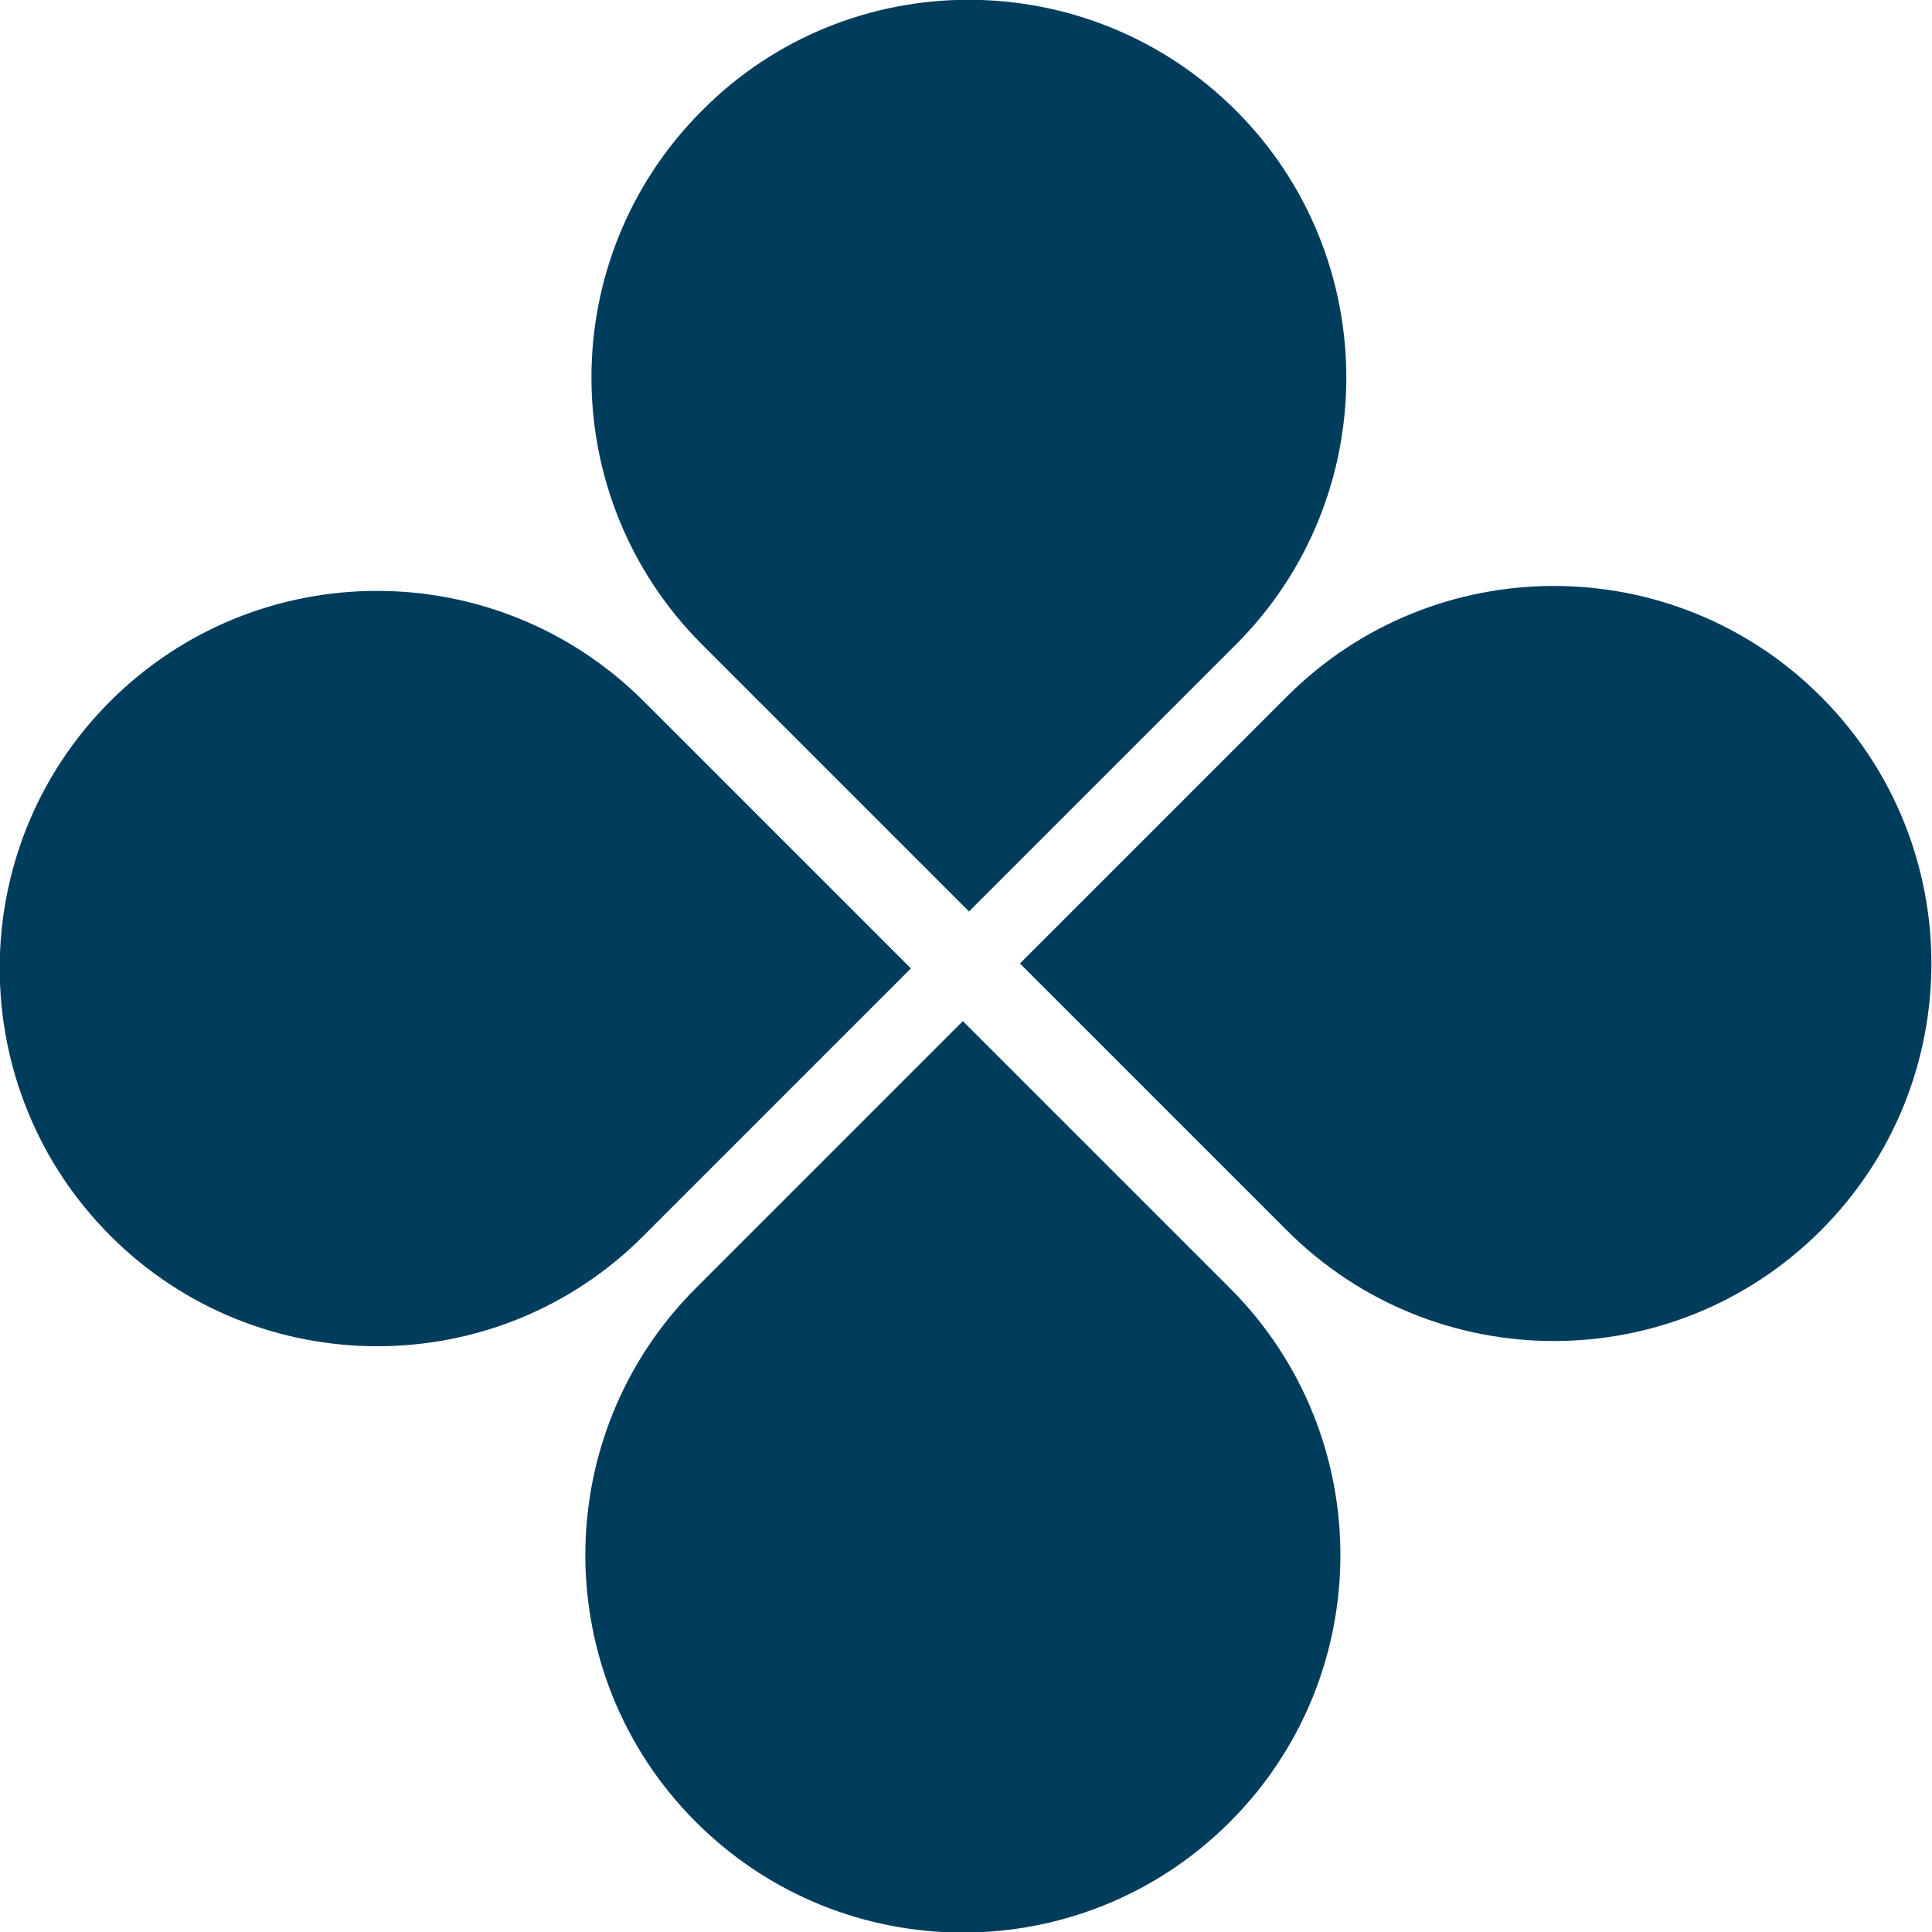
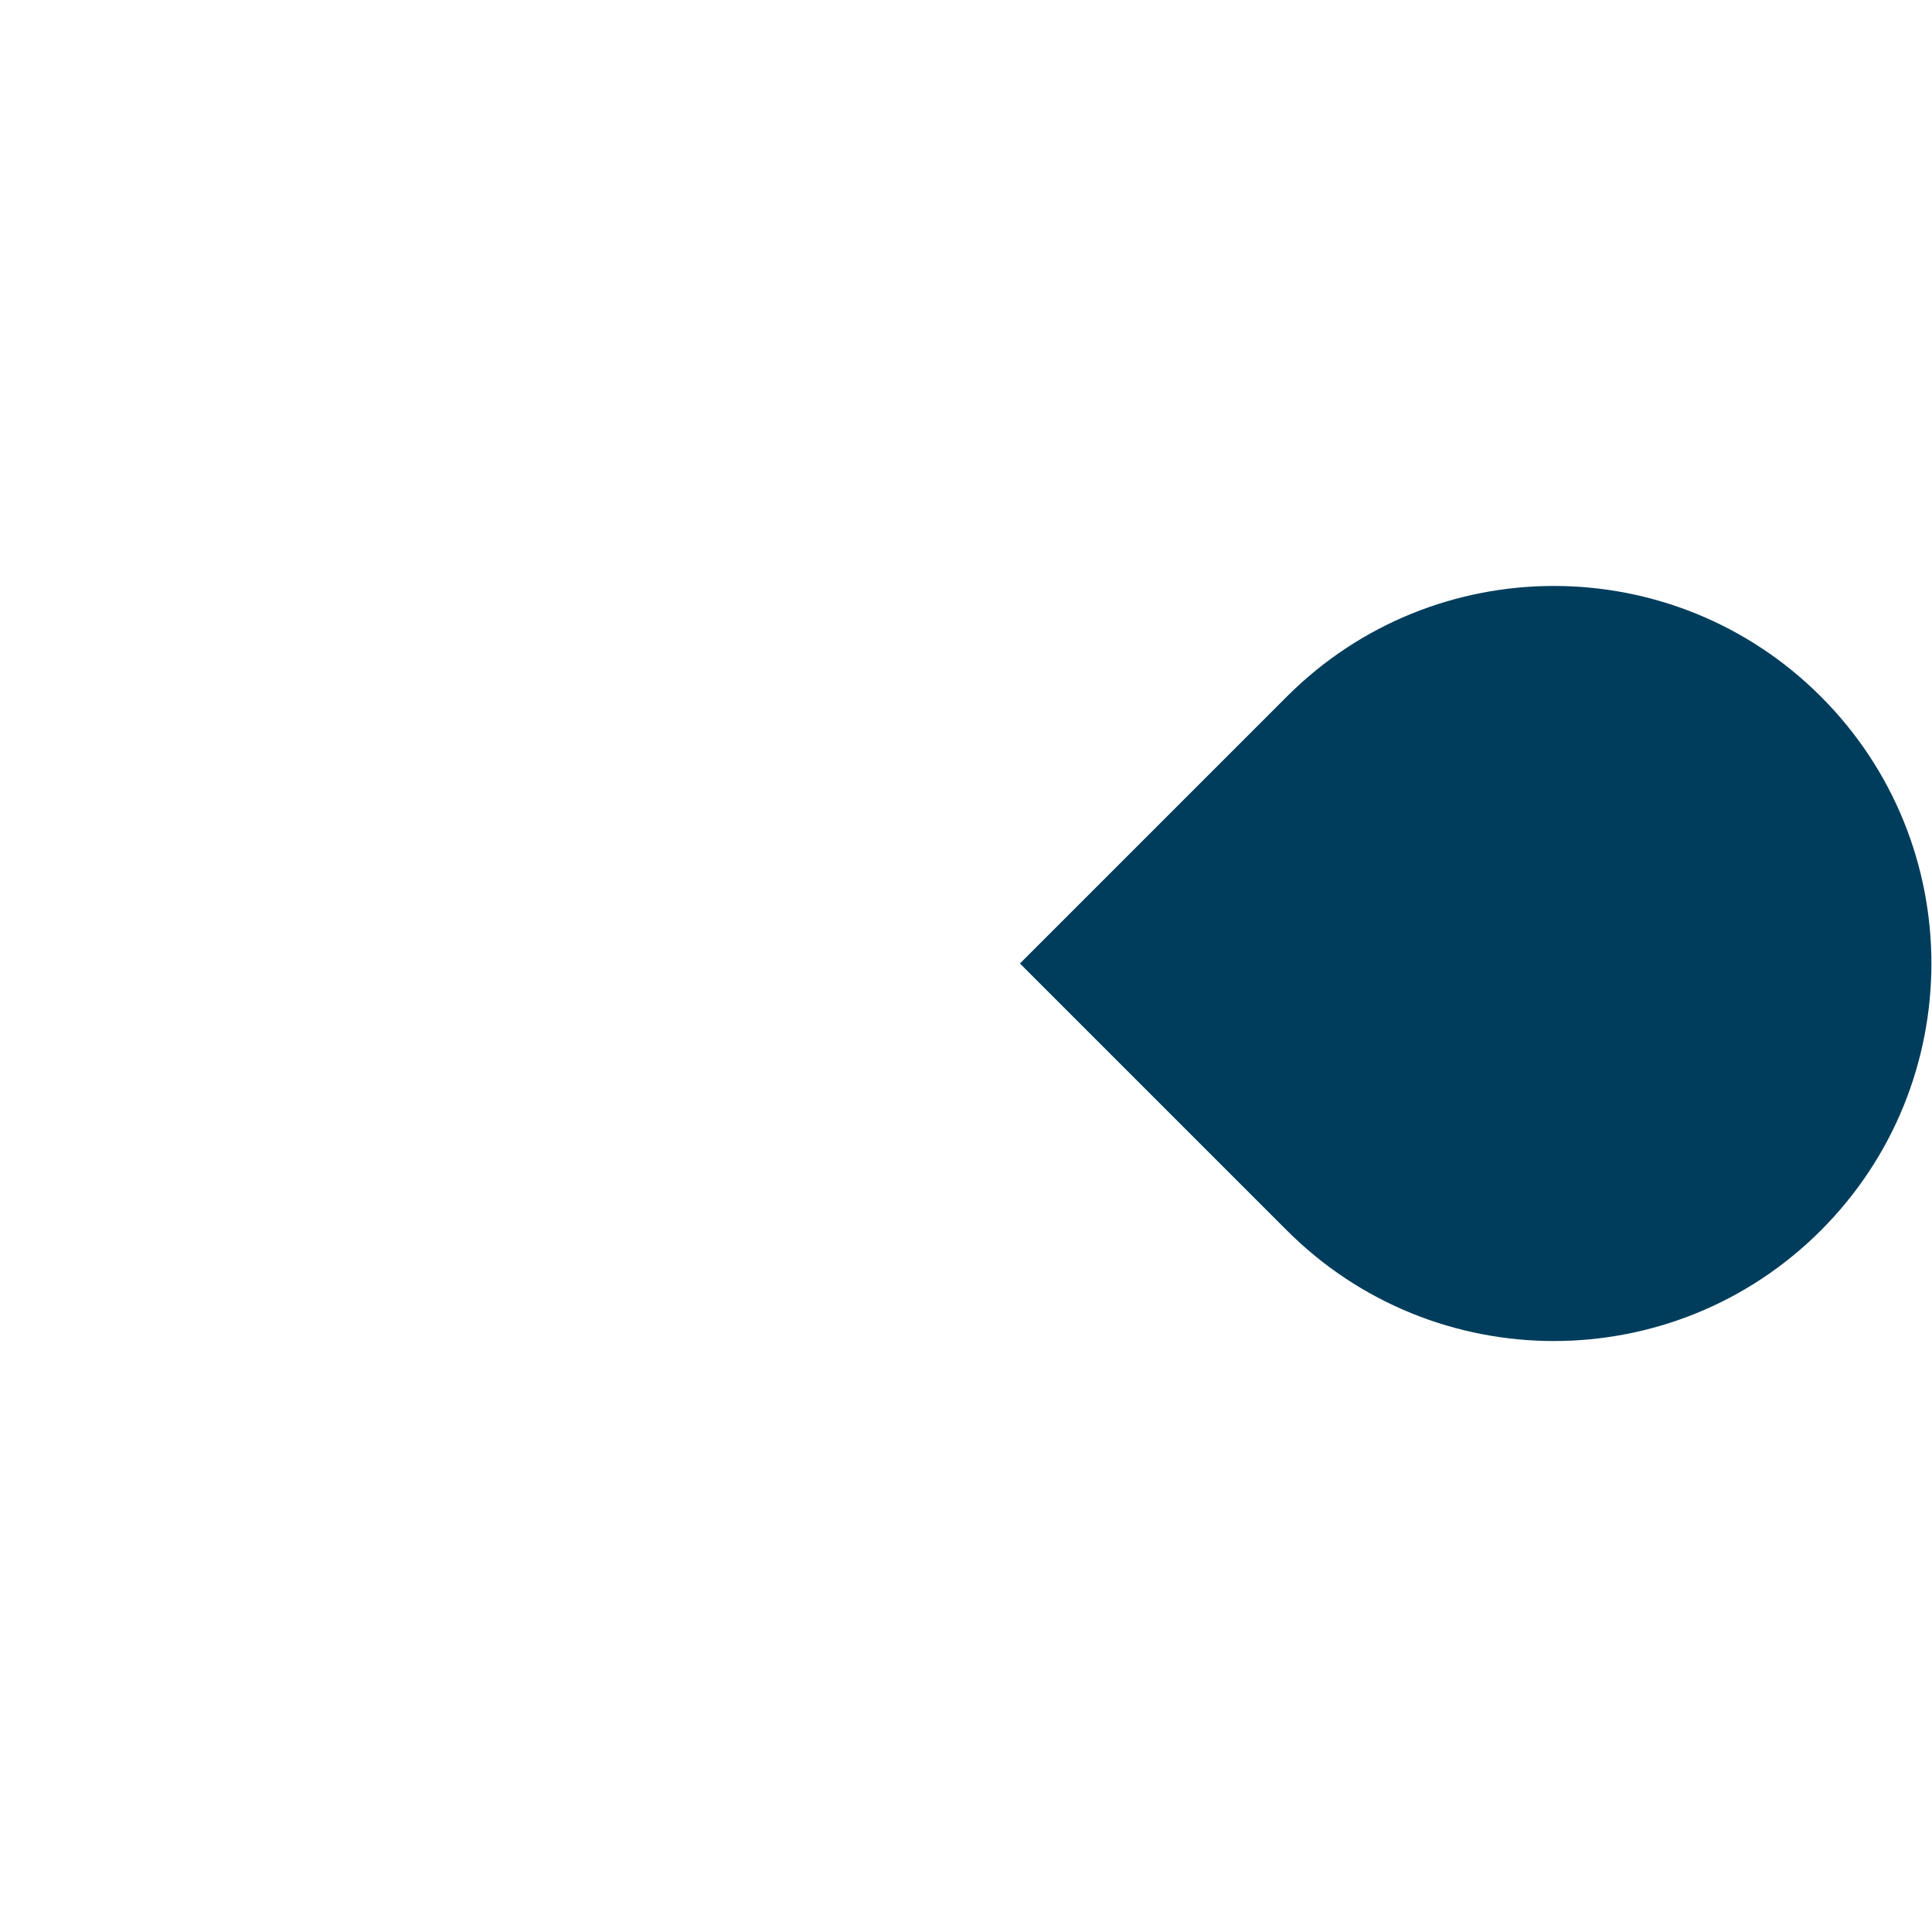
<svg xmlns="http://www.w3.org/2000/svg" id="Layer_1" data-name="Layer 1" viewBox="0 0 24 24">
  <defs>
    <style>
      .cls-1 {
        fill: #003d5c;
        stroke-width: 0px;
      }
    </style>
  </defs>
-   <path class="cls-1" d="m4.69,7.34h0c2.59,0,4.69,2.1,4.69,4.69v4.69h-4.69C2.1,16.73,0,14.62,0,12.04H0C0,9.45,2.1,7.34,4.69,7.34Z" transform="translate(-7.14 6.84) rotate(-45)" />
-   <path class="cls-1" d="m12.04,0h0C14.62,0,16.73,2.1,16.73,4.69v4.69h-4.69c-2.59,0-4.69-2.1-4.69-4.69h0C7.34,2.1,9.45,0,12.04,0Z" transform="translate(6.84 -7.14) rotate(45)" />
-   <path class="cls-1" d="m11.96,14.62h4.69v4.69c0,2.59-2.1,4.69-4.69,4.69h0c-2.59,0-4.69-2.1-4.69-4.69h0c0-2.59,2.1-4.69,4.69-4.69Z" transform="translate(-10.15 14.12) rotate(-45)" />
  <path class="cls-1" d="m19.31,7.27h4.69v4.69c0,2.59-2.1,4.69-4.69,4.69h0c-2.59,0-4.69-2.1-4.69-4.69h0c0-2.59,2.1-4.69,4.69-4.69Z" transform="translate(24.5 34.08) rotate(-135)" />
</svg>